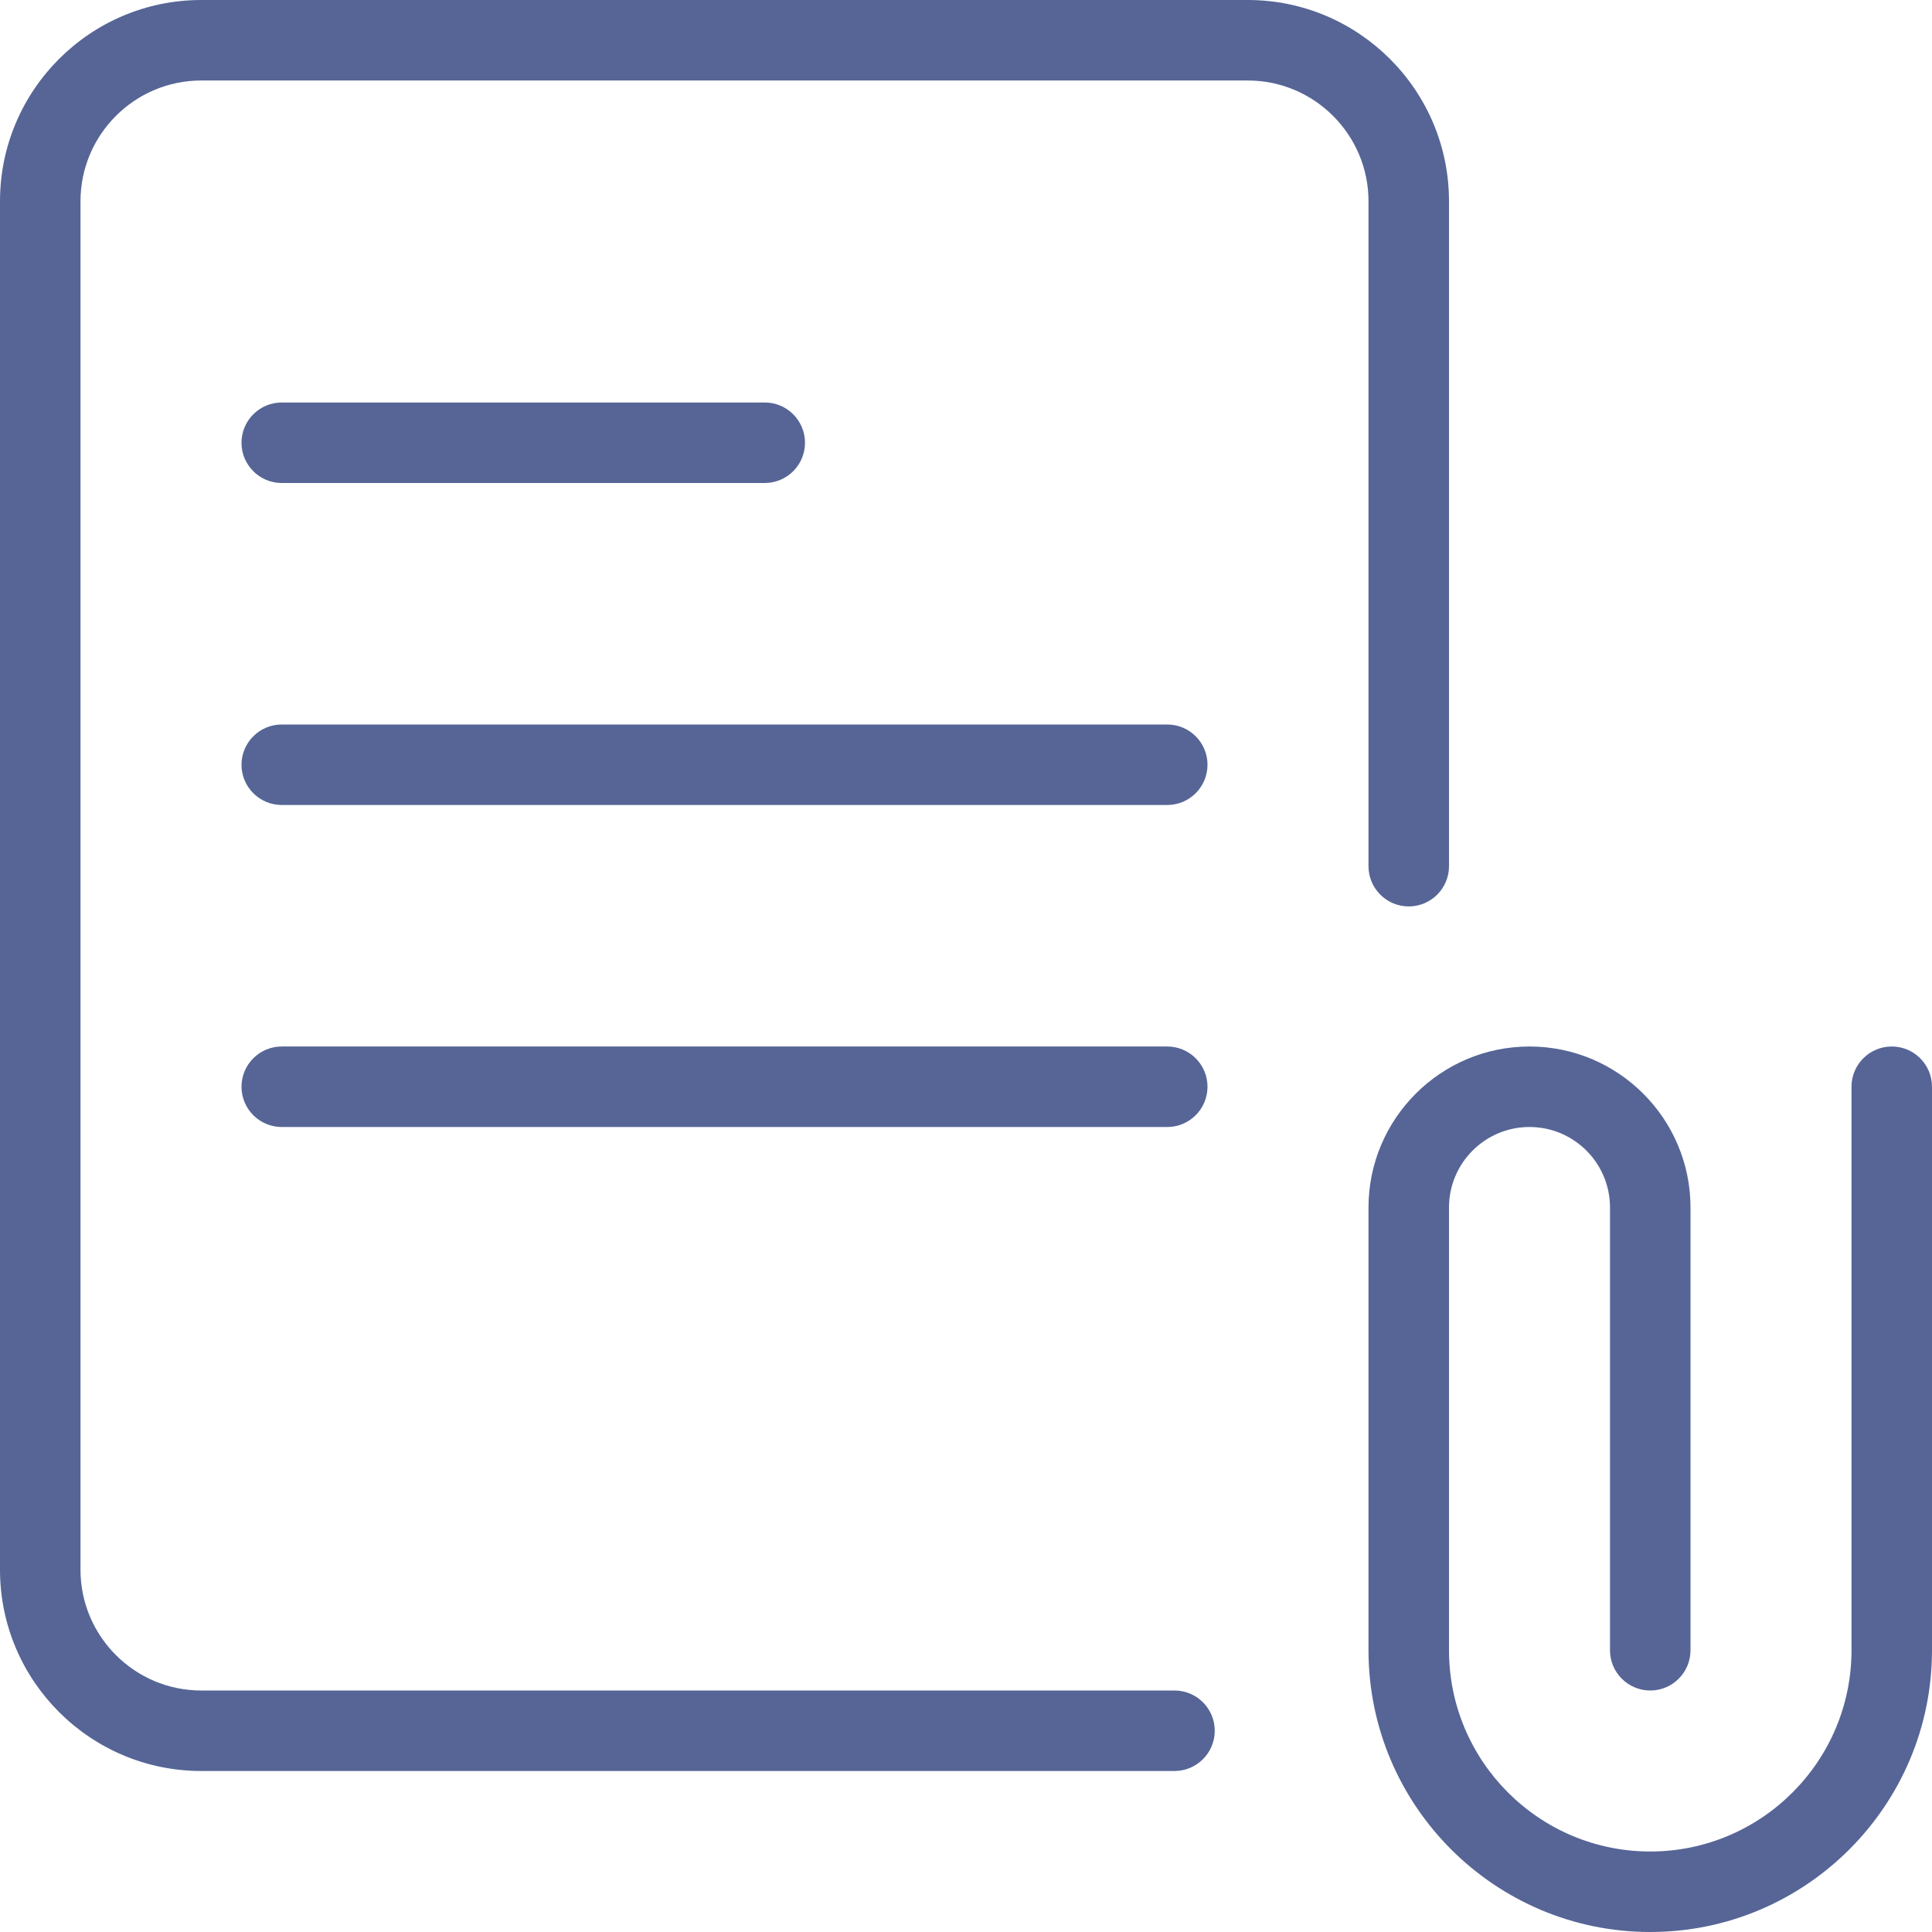
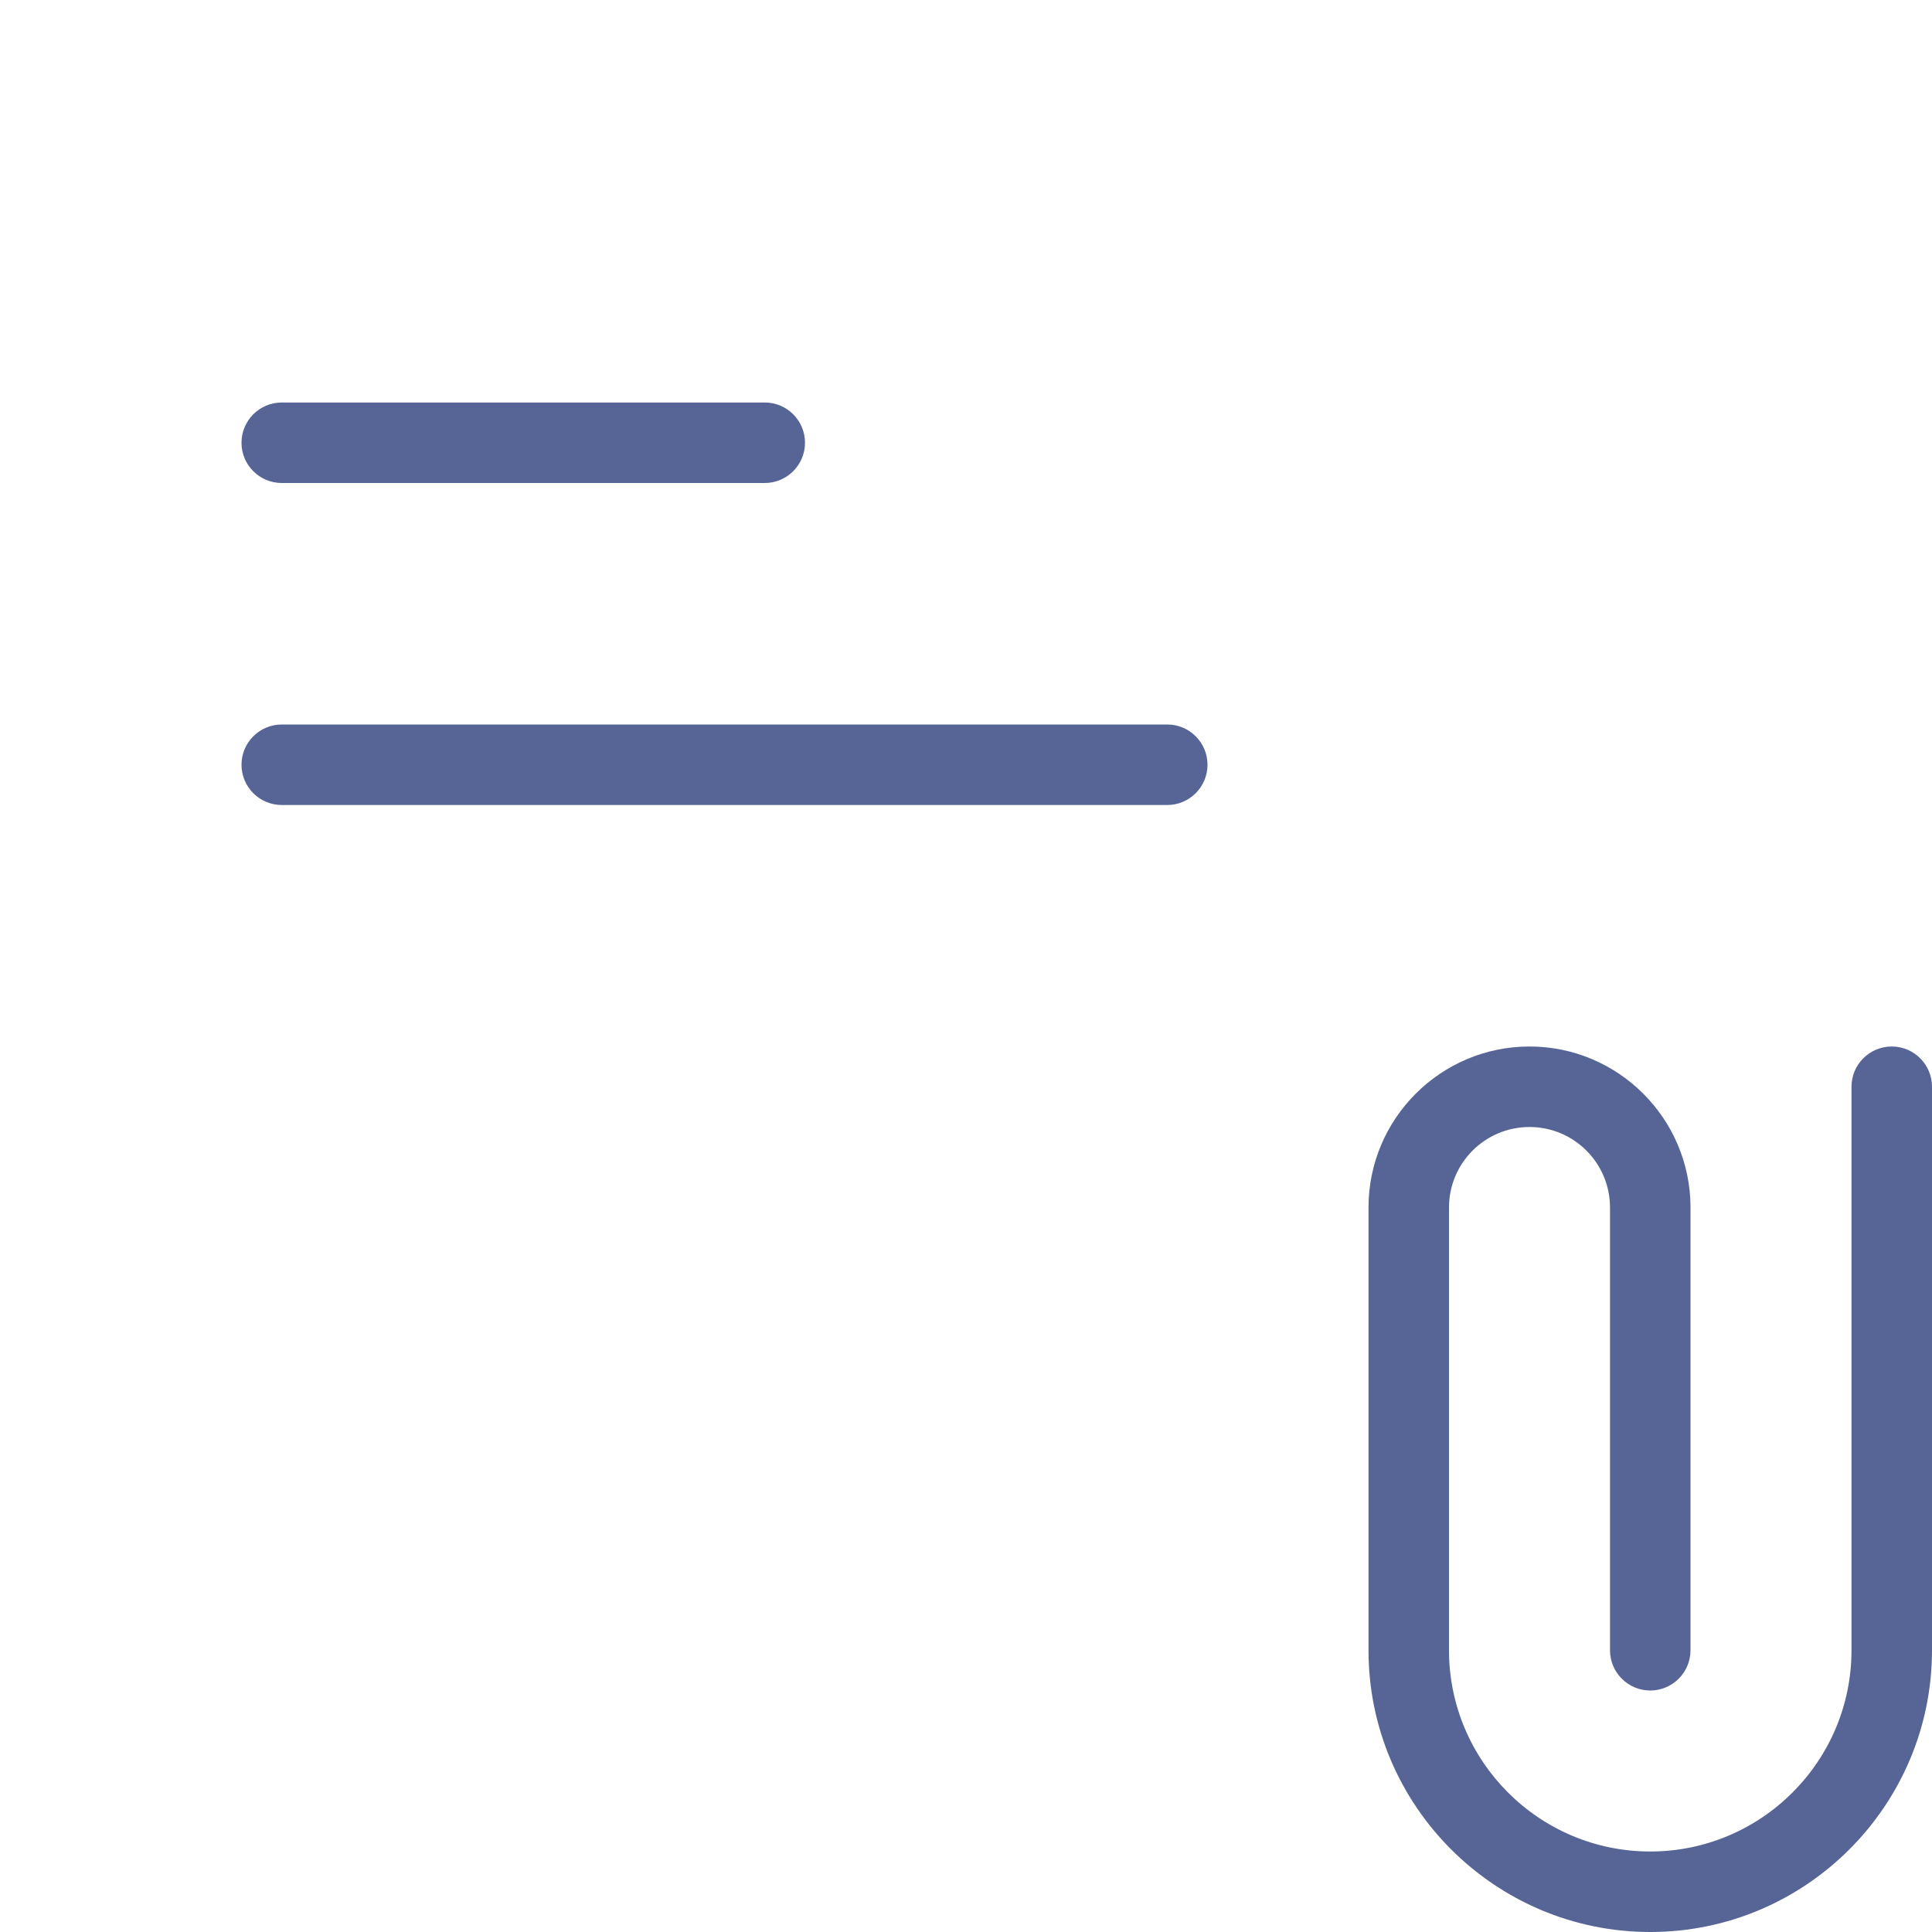
<svg xmlns="http://www.w3.org/2000/svg" width="512px" height="512px" viewBox="0 0 512 512" version="1.1">
  <title>Icons/file blue</title>
  <desc>Created with Sketch.</desc>
  <g id="Icons/file-blue" stroke="none" stroke-width="1" fill="none" fill-rule="evenodd">
    <g id="acortar" fill="#566596" fill-rule="nonzero">
      <path d="M437.333,512 C396.16,512 362.667,478.507 362.667,437.333 L362.667,320 C362.667,296.469 381.803,277.333 405.333,277.333 C428.864,277.333 448,296.469 448,320 L448,437.333 C448,443.221 443.221,448 437.333,448 C431.445,448 426.667,443.221 426.667,437.333 L426.667,320 C426.667,308.224 417.109,298.667 405.333,298.667 C393.557,298.667 384,308.224 384,320 L384,437.333 C384,466.752 407.915,490.667 437.333,490.667 C466.752,490.667 490.667,466.752 490.667,437.333 L490.667,288 C490.667,282.112 495.445,277.333 501.333,277.333 C507.221,277.333 512,282.112 512,288 L512,437.333 C512,478.507 478.507,512 437.333,512 Z" id="Path" />
-       <path d="M311.253,469.333 L53.333,469.333 C23.915,469.333 0,445.419 0,416 L0,53.333 C0,23.915 23.915,0 53.333,0 L330.667,0 C360.085,0 384,23.915 384,53.333 L384,229.547 C384,235.435 379.221,240.213 373.333,240.213 C367.445,240.213 362.667,235.435 362.667,229.547 L362.667,53.333 C362.667,35.691 348.309,21.333 330.667,21.333 L53.333,21.333 C35.691,21.333 21.333,35.691 21.333,53.333 L21.333,416 C21.333,433.643 35.691,448 53.333,448 L311.253,448 C317.141,448 321.92,452.779 321.92,458.667 C321.92,464.555 317.141,469.333 311.253,469.333 Z" id="Path" />
-       <path d="M309.333,298.667 L74.667,298.667 C68.779,298.667 64,293.888 64,288 C64,282.112 68.779,277.333 74.667,277.333 L309.333,277.333 C315.221,277.333 320,282.112 320,288 C320,293.888 315.221,298.667 309.333,298.667 Z" id="Path" />
      <path d="M309.333,213.333 L74.667,213.333 C68.779,213.333 64,208.555 64,202.667 C64,196.779 68.779,192 74.667,192 L309.333,192 C315.221,192 320,196.779 320,202.667 C320,208.555 315.221,213.333 309.333,213.333 Z" id="Path" />
      <path d="M202.667,128 L74.667,128 C68.779,128 64,123.221 64,117.333 C64,111.445 68.779,106.667 74.667,106.667 L202.667,106.667 C208.555,106.667 213.333,111.445 213.333,117.333 C213.333,123.221 208.555,128 202.667,128 Z" id="Path" />
    </g>
  </g>
</svg>